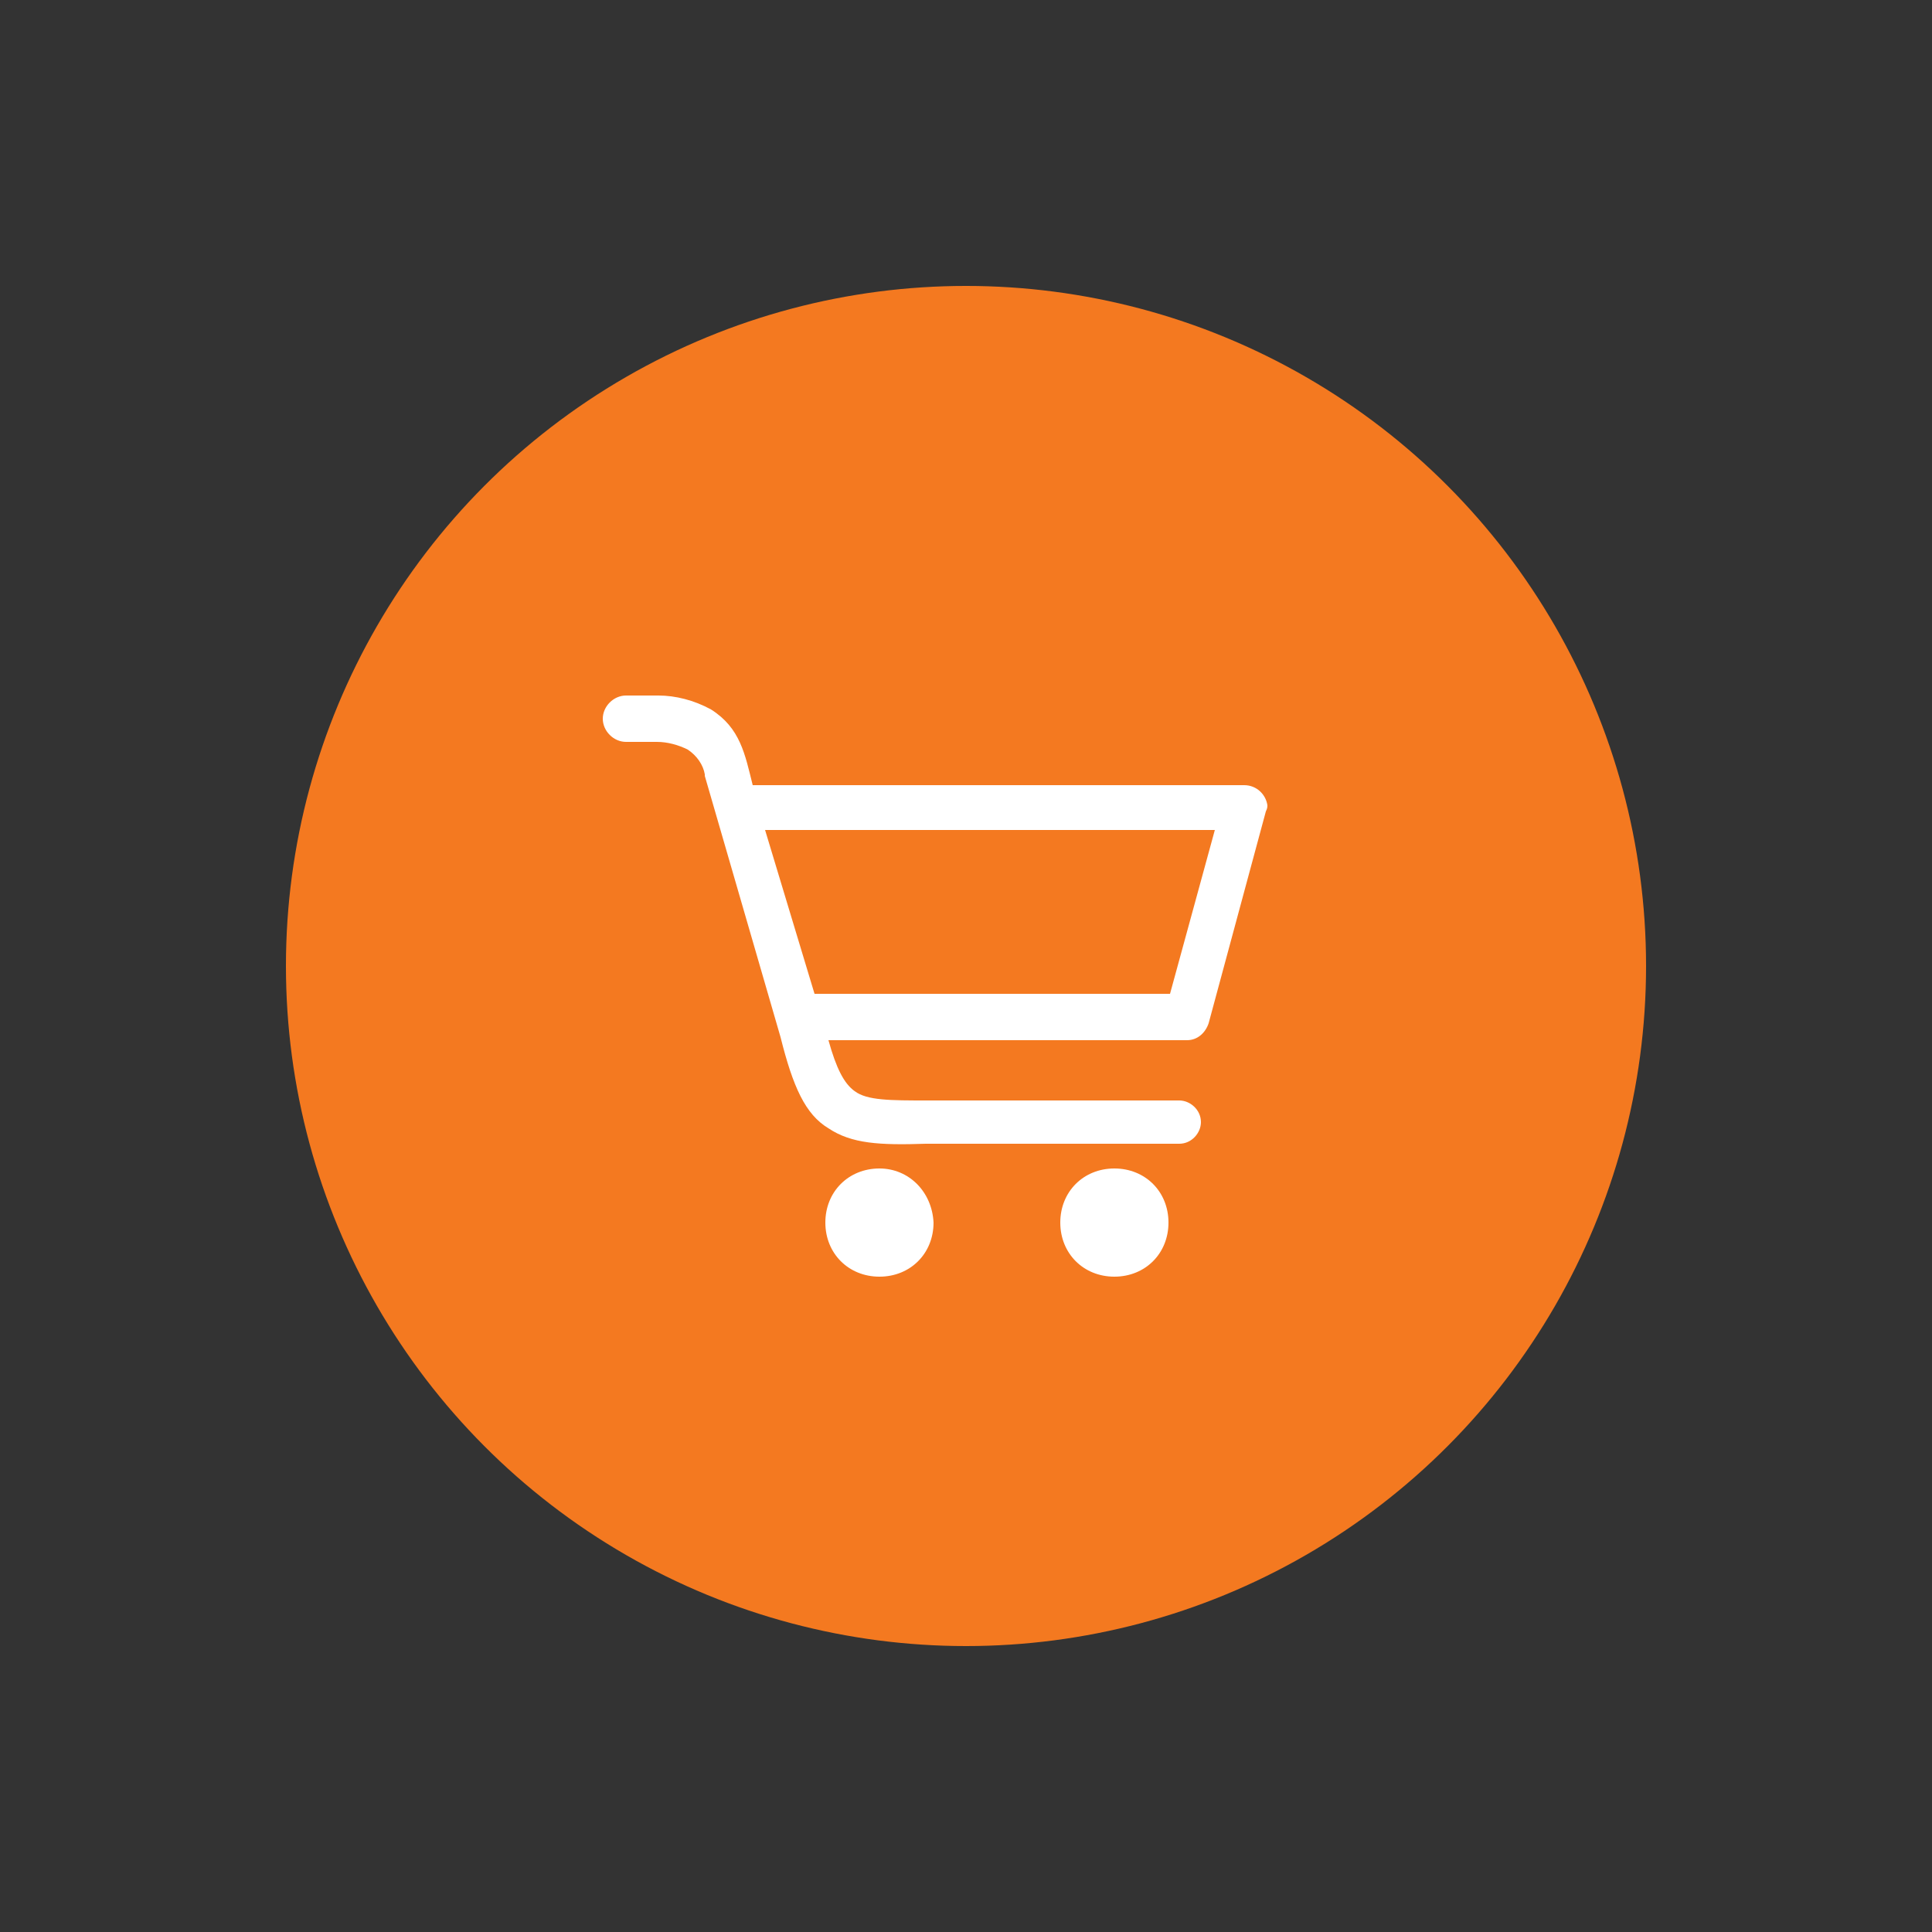
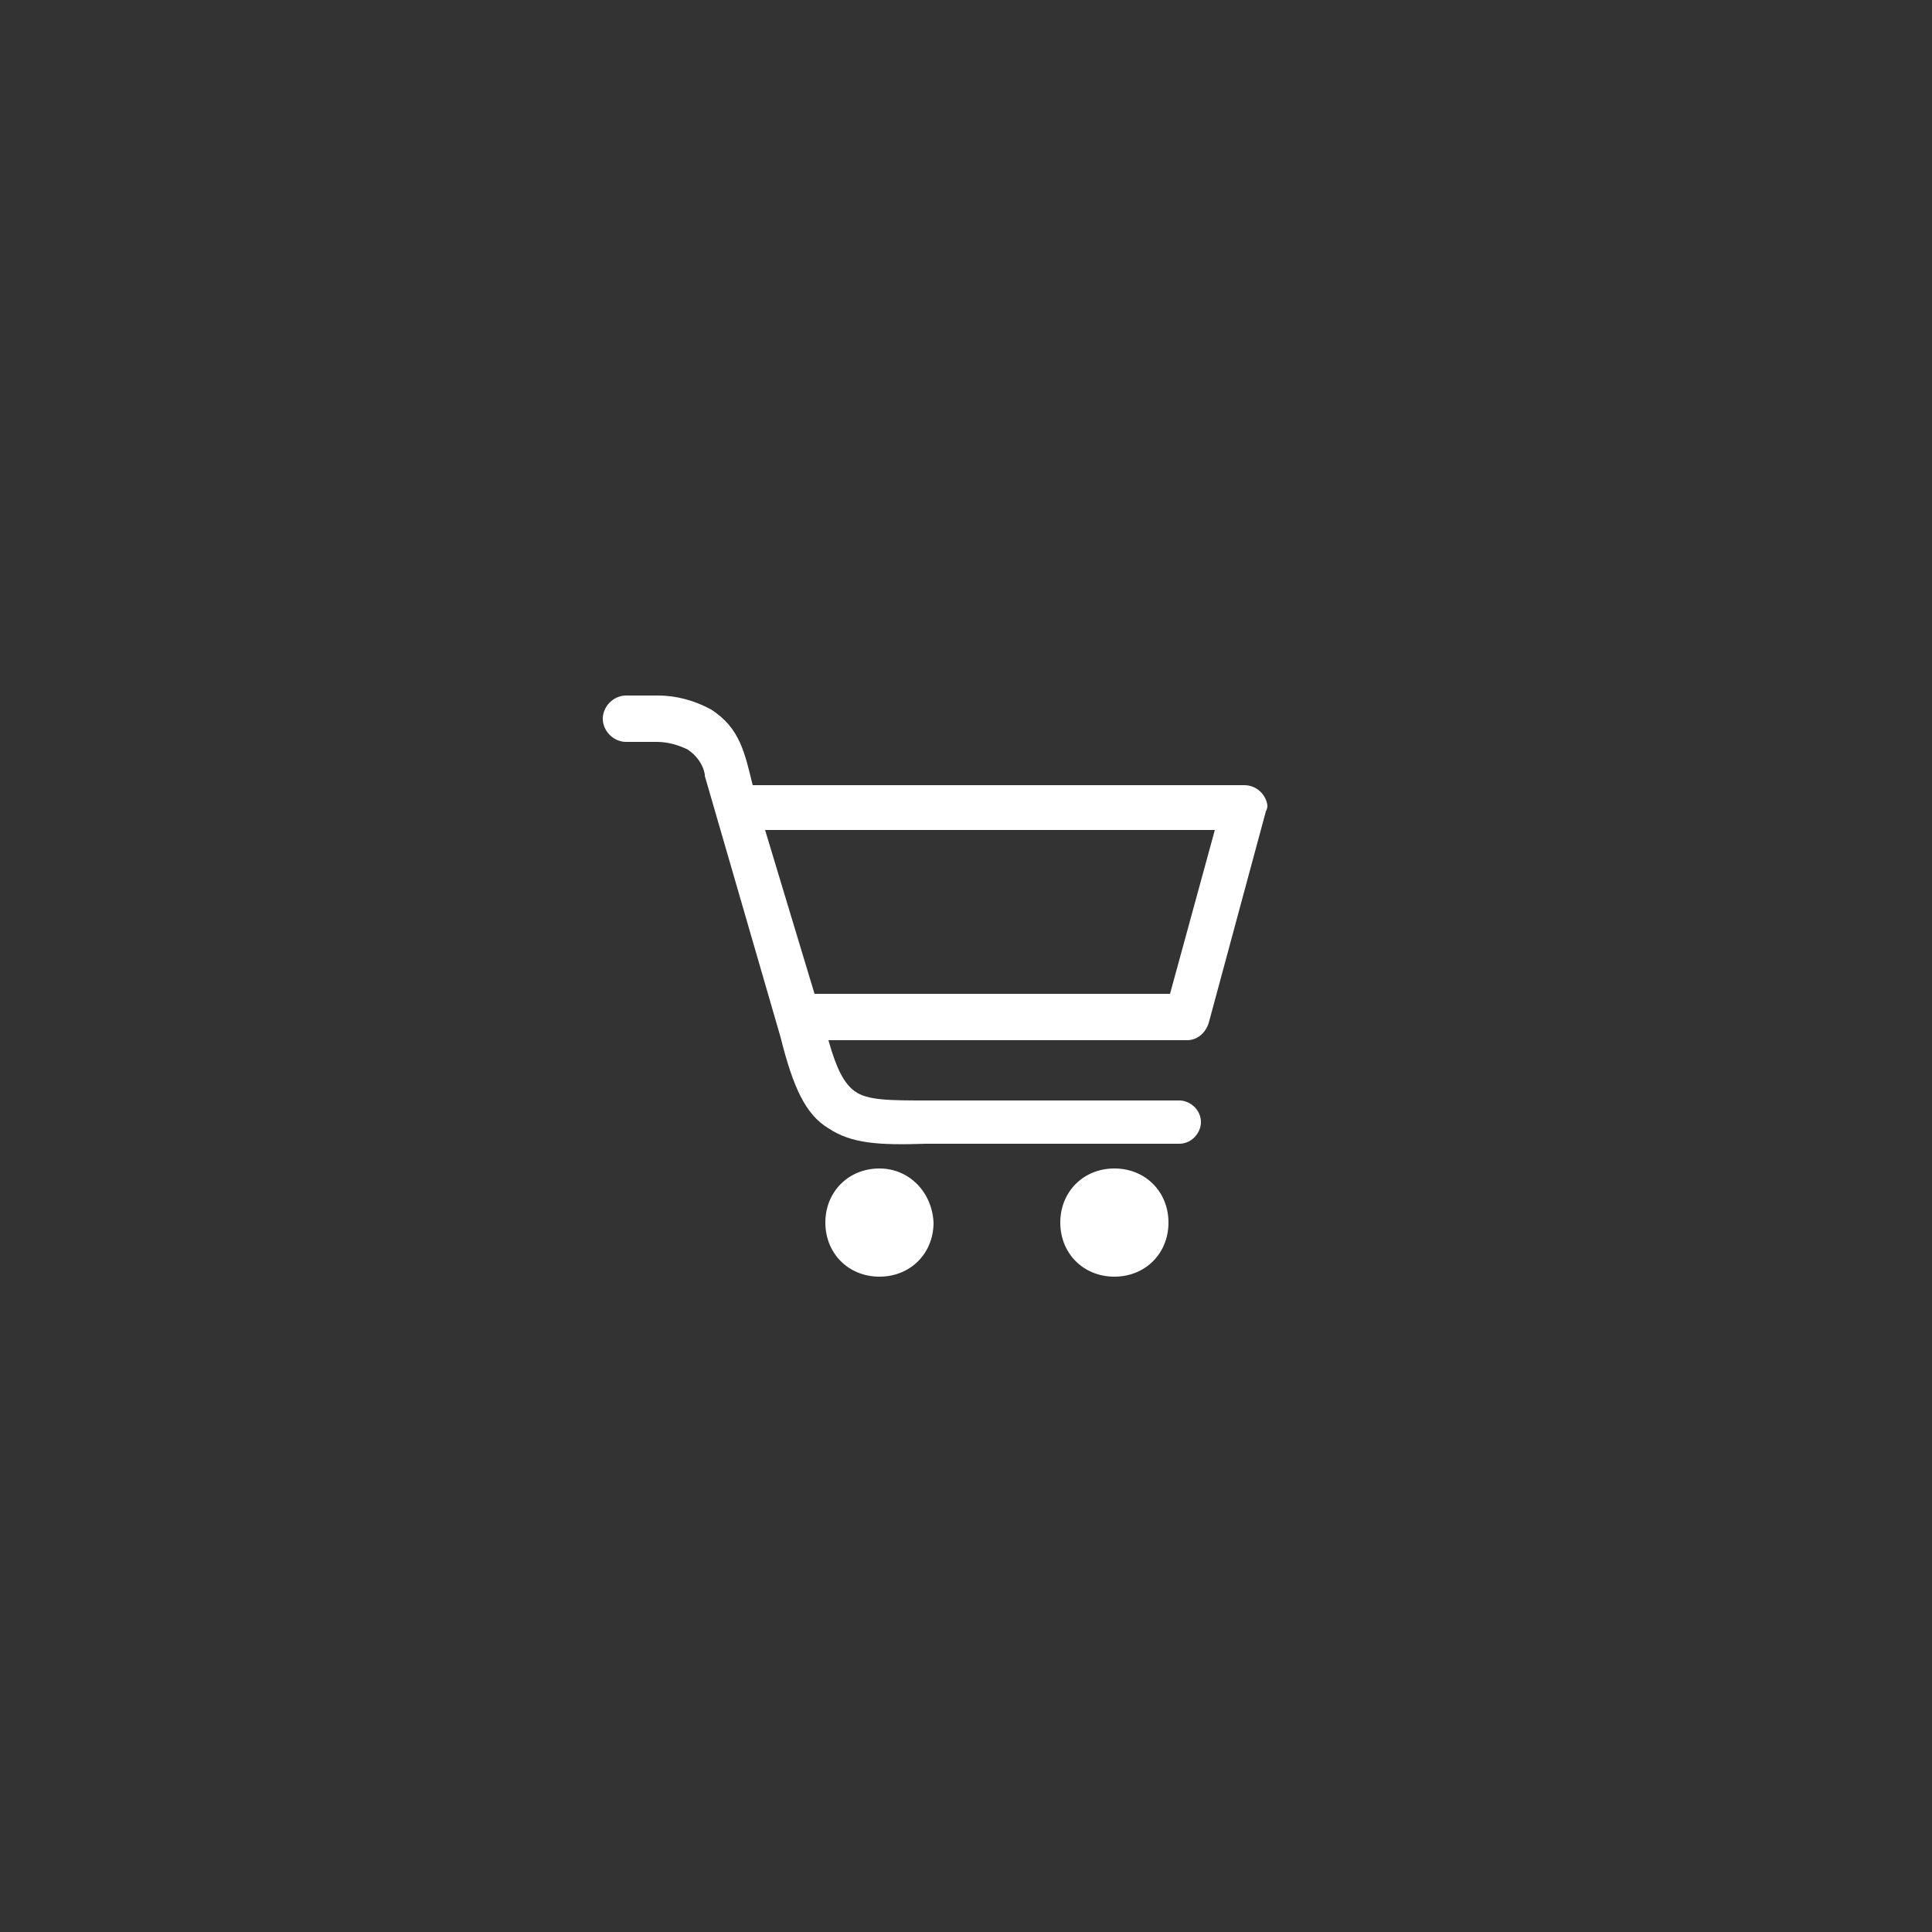
<svg xmlns="http://www.w3.org/2000/svg" version="1.1" id="Layer_1" x="0px" y="0px" viewBox="0 0 125 125" style="enable-background:new 0 0 125 125;" xml:space="preserve">
  <rect x="0" y="0" width="125" height="125" fill="#333333" stroke="none" />
  <style type="text/css">
	.st0{fill:#F47920;}
	.st1{fill:#FFFFFF;}
</style>
  <g>
-     <circle class="st0" cx="62.5" cy="62.5" r="44" />
-   </g>
+     </g>
  <g>
    <path class="st1" d="M56.9,75.6L56.9,75.6c-2,0-3.5,1.5-3.5,3.5l0,0c0,2,1.5,3.5,3.5,3.5s3.5-1.5,3.5-3.5   C60.3,77.1,58.8,75.6,56.9,75.6z" />
    <path class="st1" d="M80.5,50.8h-0.7h-1.2H50.2h-1.5c-0.5-2-0.8-3.7-2.7-4.9c-1.1-0.6-2.3-0.9-3.4-0.9h-2.1c-0.8,0-1.5,0.7-1.5,1.5   c0,0.8,0.7,1.5,1.5,1.5h2c0.7,0,1.4,0.2,2,0.5c0.6,0.4,1,1,1.1,1.6c0,0,0,0,0,0.1l4.9,16.9c0.8,3.2,1.6,5,3.1,5.9   c1.5,1,3.3,1.1,6.3,1h16.4c0.8,0,1.4-0.7,1.4-1.4c0-0.8-0.7-1.4-1.4-1.4H60c-2.4,0-3.9,0-4.7-0.6c-0.7-0.5-1.2-1.5-1.7-3.3h23.2   c0.7,0,1.2-0.5,1.4-1.1l3.7-13.7c0.1-0.2,0.1-0.3,0.1-0.4C81.9,51.4,81.3,50.8,80.5,50.8z M75.7,64.3h-23l-3.2-10.6h29.1L75.7,64.3   z" />
    <path class="st1" d="M72.1,75.6L72.1,75.6c-2,0-3.5,1.5-3.5,3.5l0,0c0,2,1.5,3.5,3.5,3.5c2,0,3.5-1.5,3.5-3.5   C75.6,77.1,74.1,75.6,72.1,75.6z" />
  </g>
</svg>